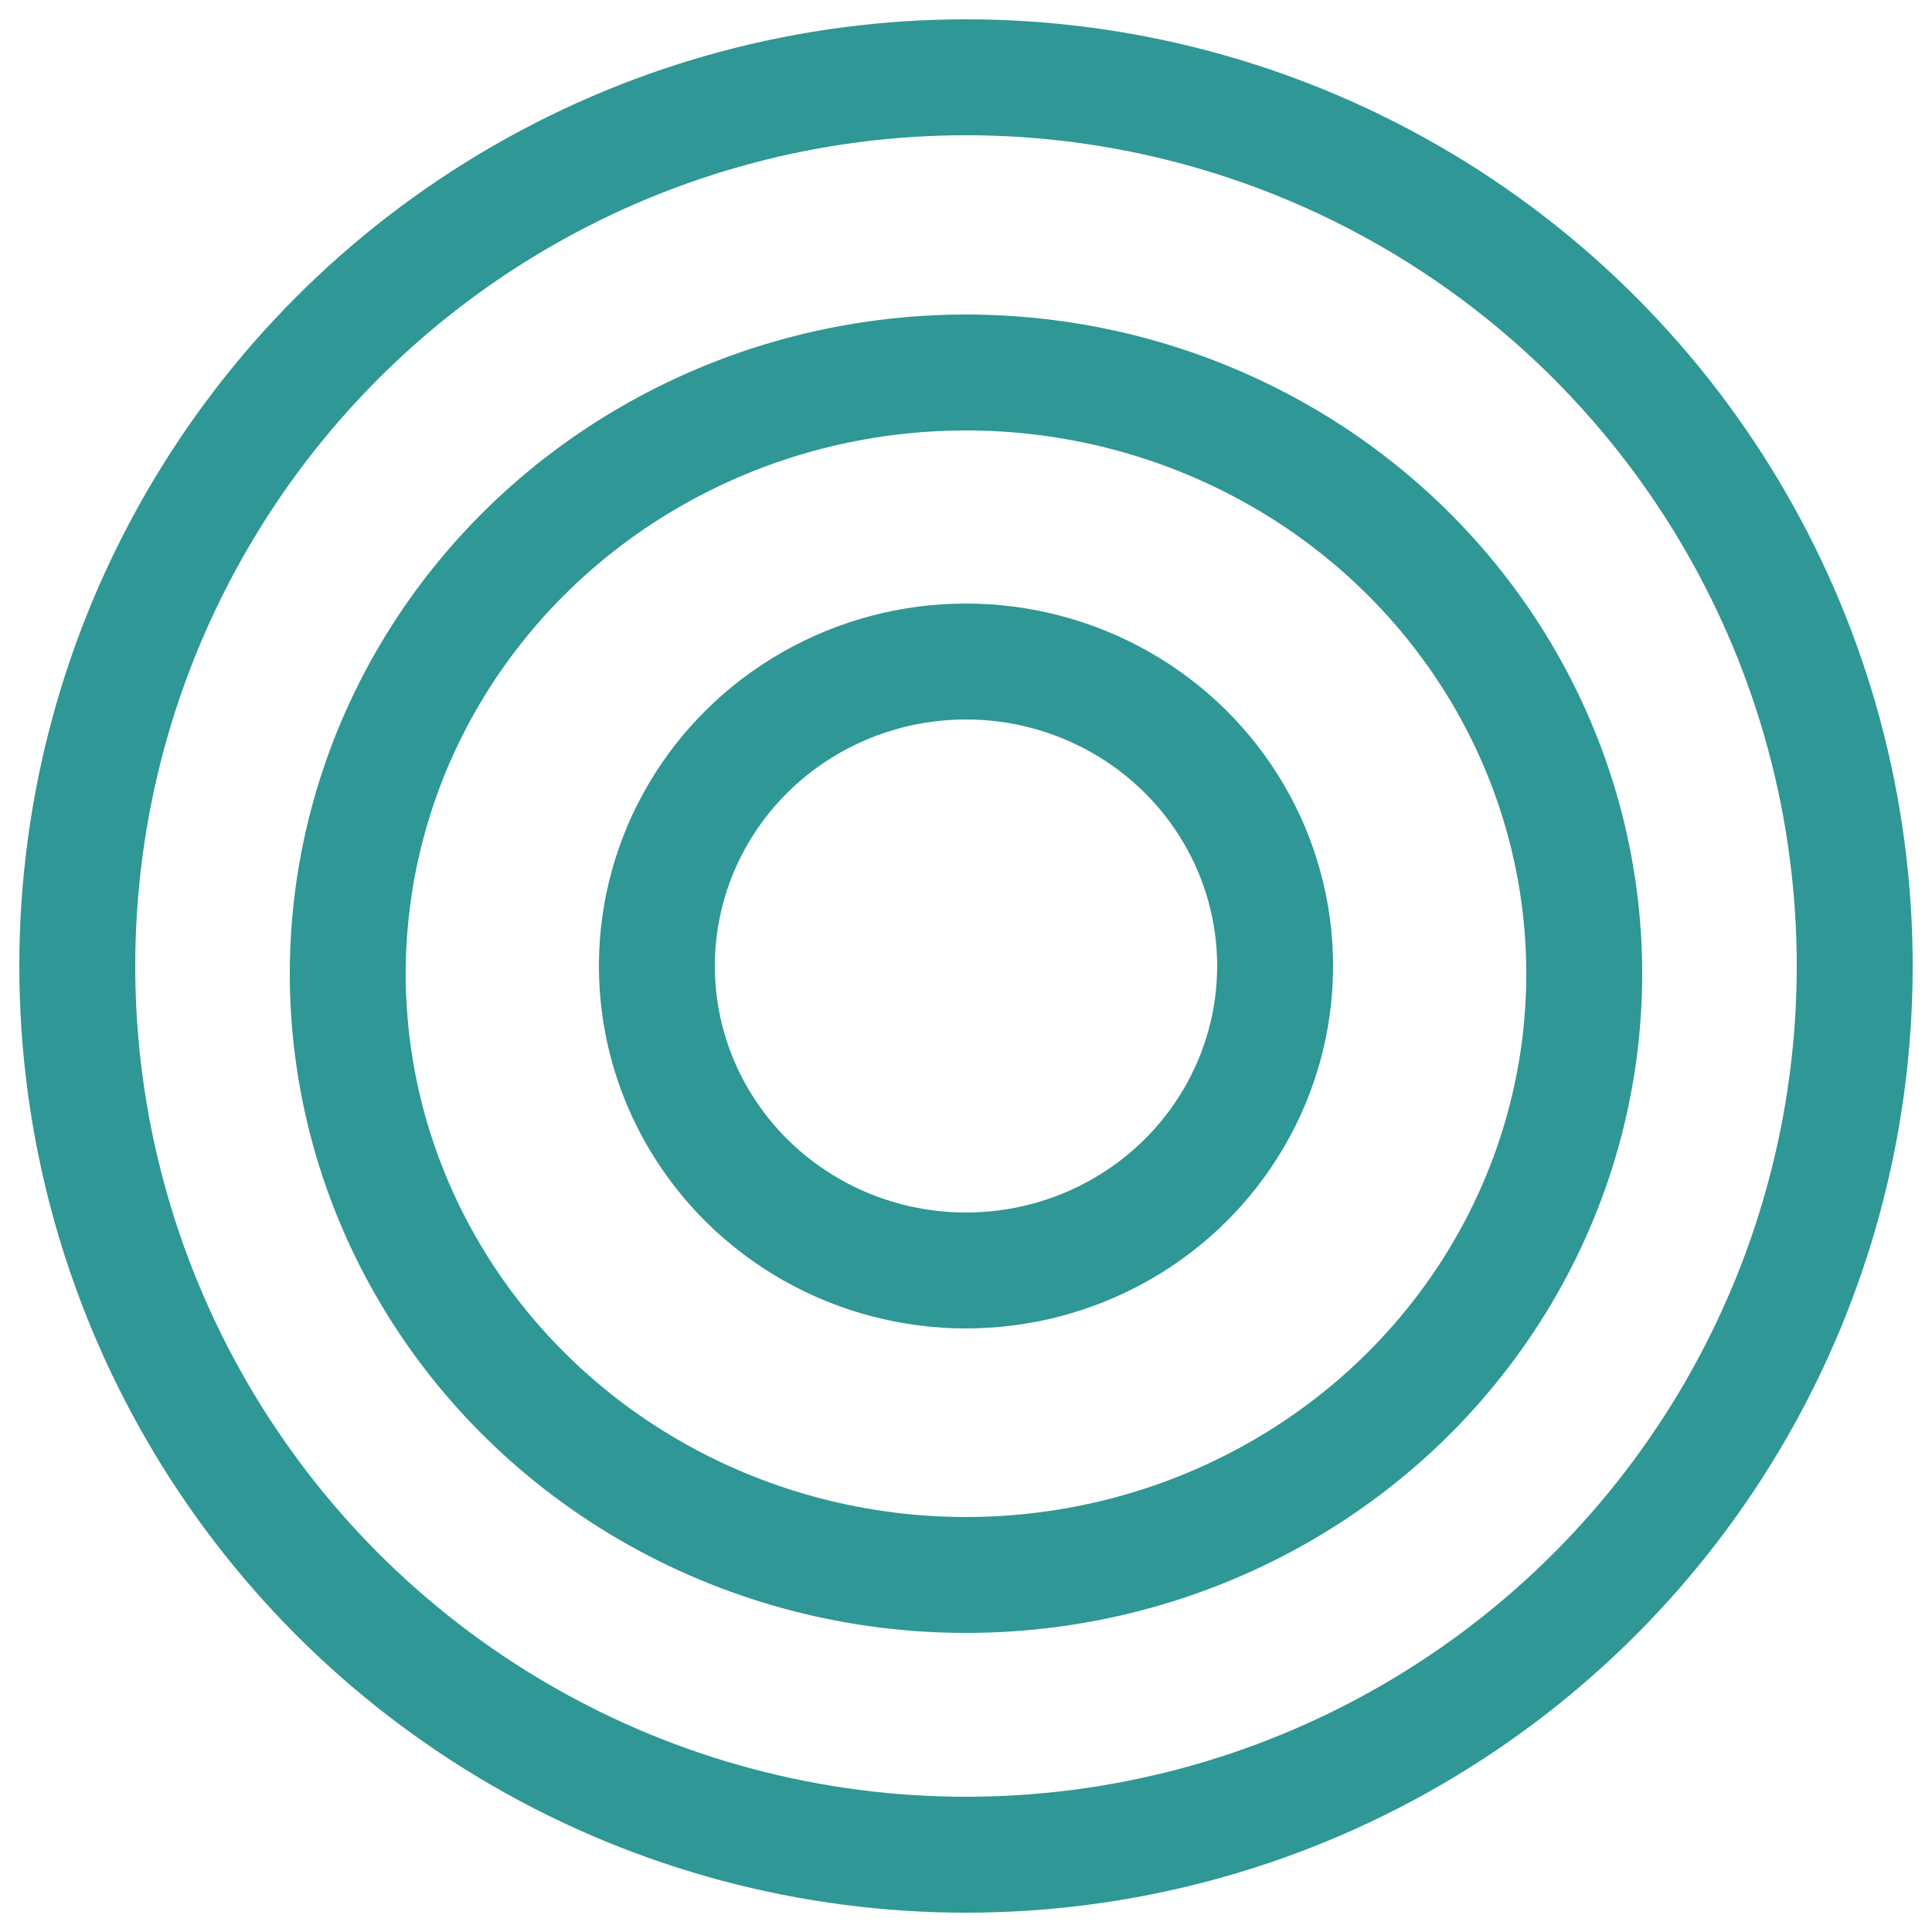
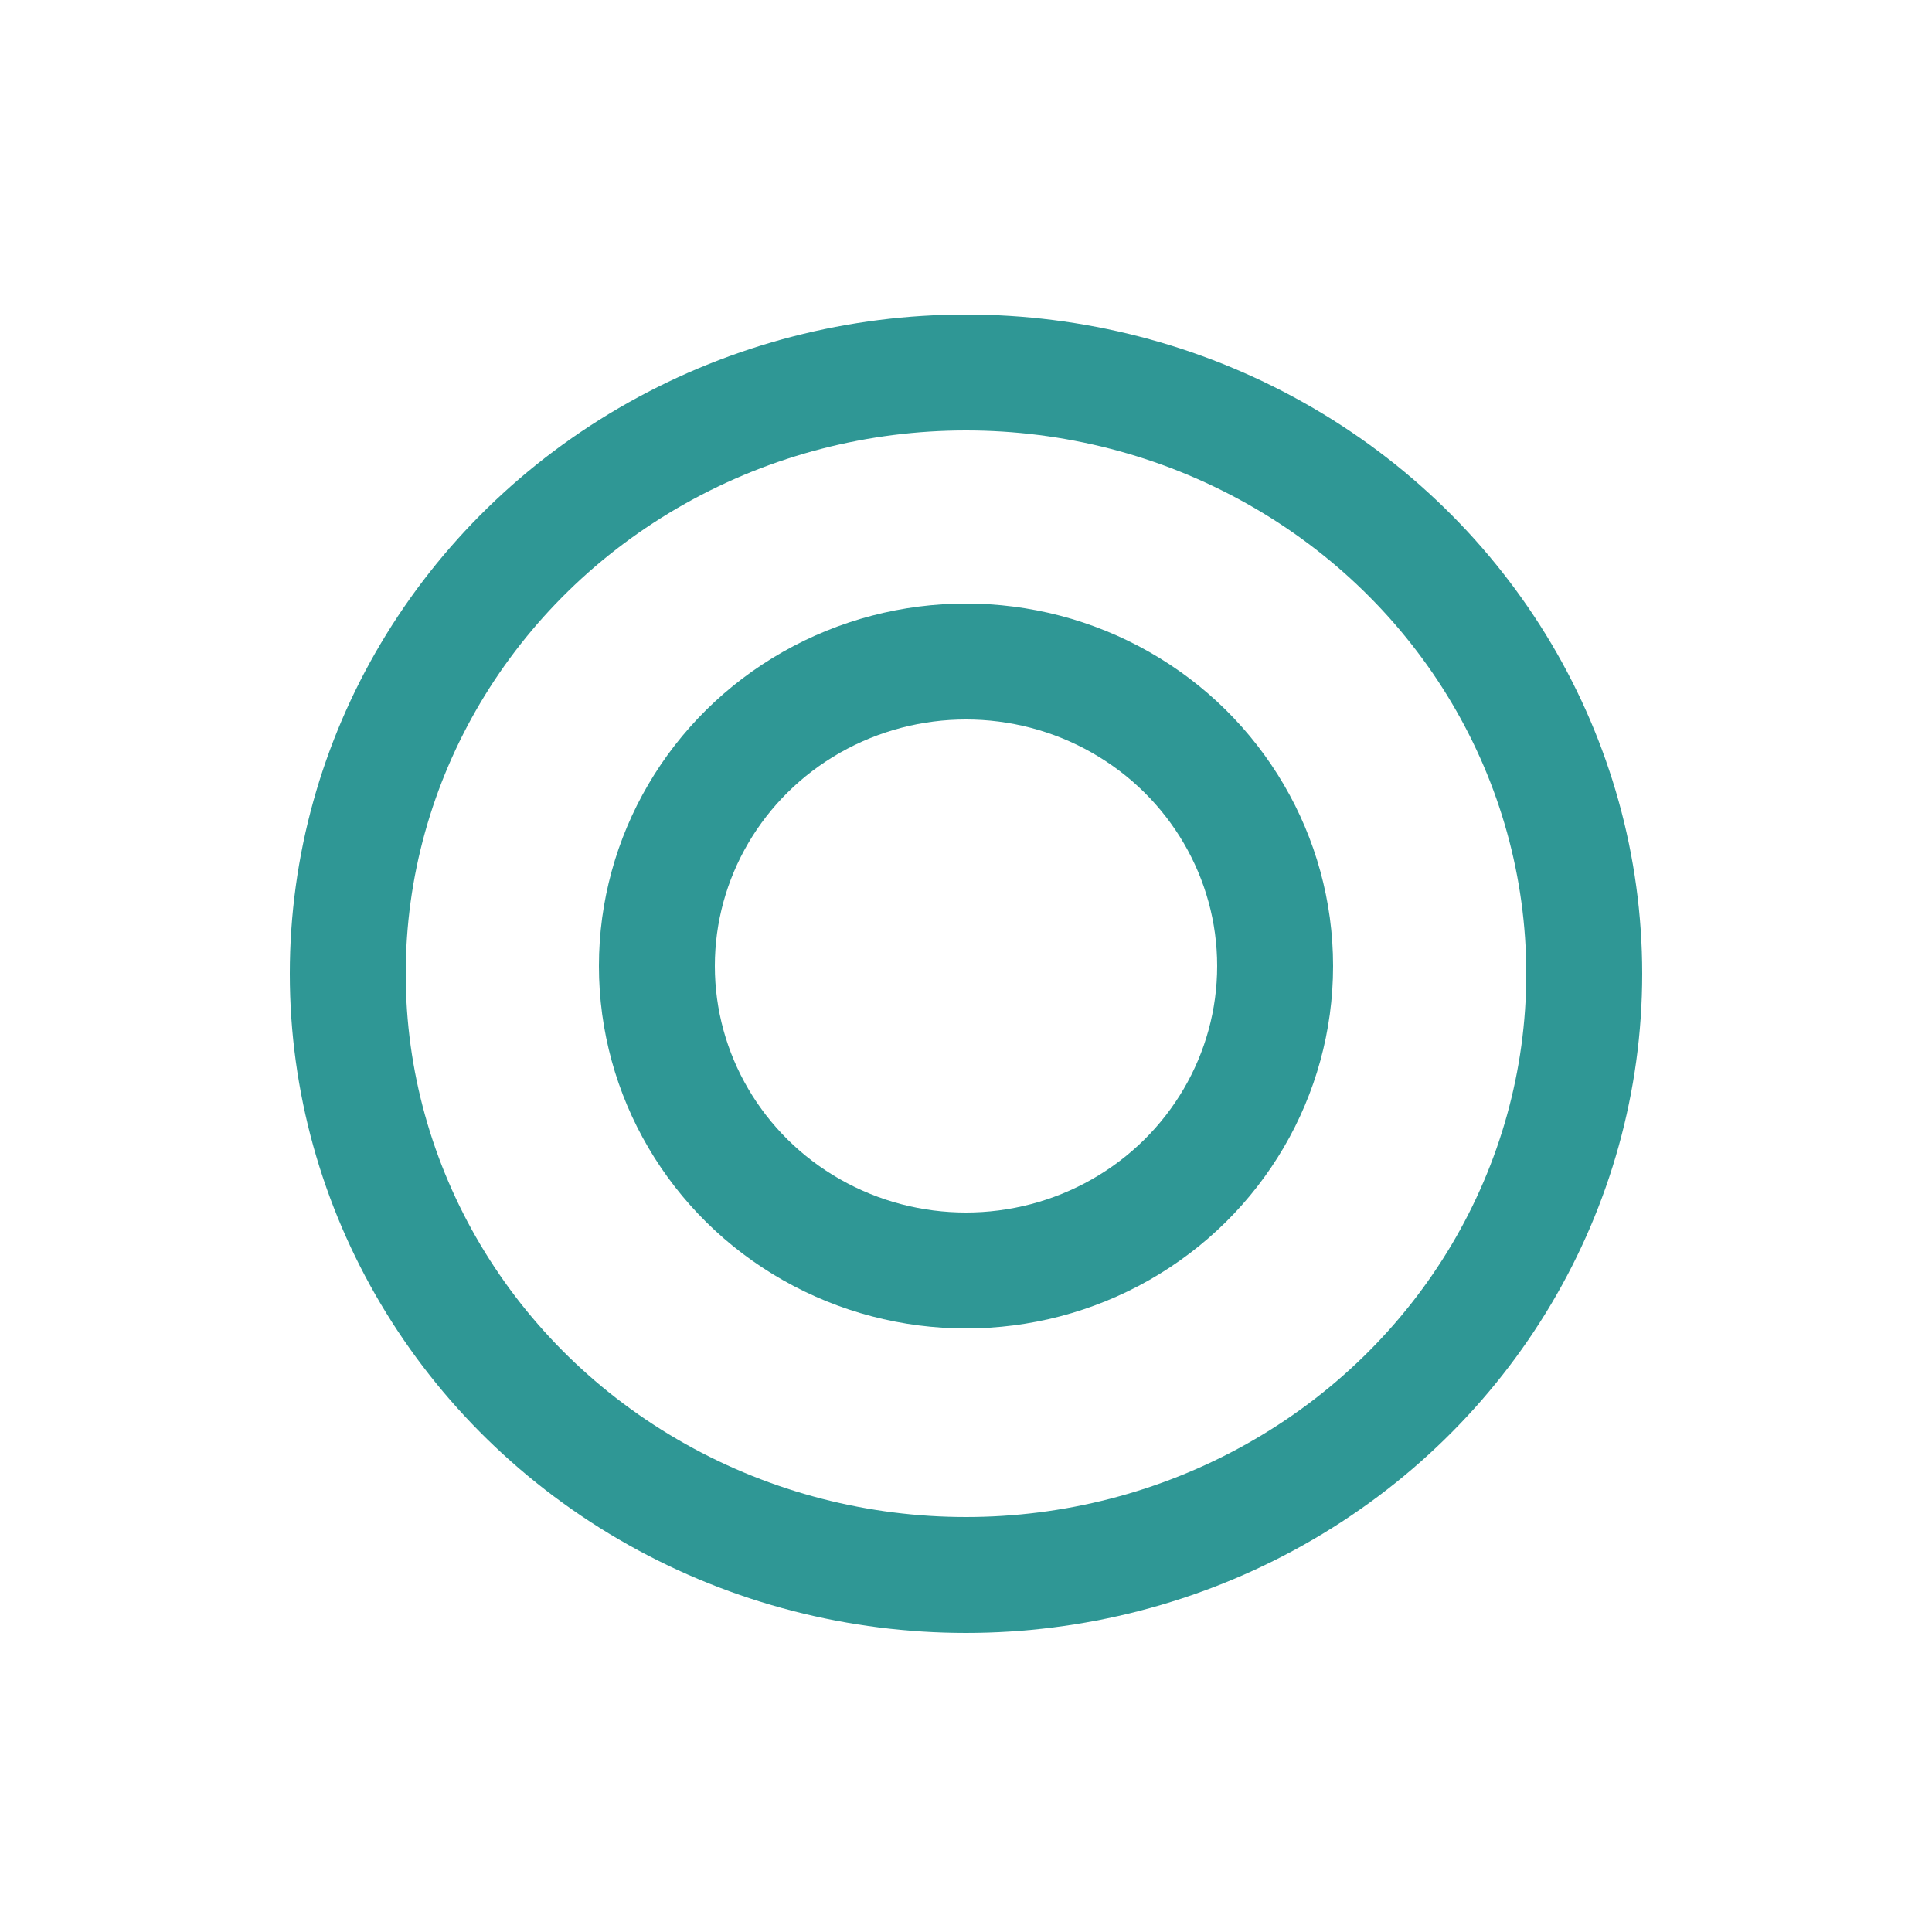
<svg xmlns="http://www.w3.org/2000/svg" version="1.1" x="0px" y="0px" width="50px" height="50px" viewBox="0 0 50 50" style="enable-background:new 0 0 50 50;" xml:space="preserve">
  <style type="text/css">
	.st0{fill:none;stroke:#2F9795;stroke-width:2;stroke-miterlimit:10;}
	.st1{fill:none;stroke:#2F9795;stroke-width:3;stroke-miterlimit:10;}
	.st2{fill:#FFFFFF;stroke:#2F9795;stroke-width:2;stroke-miterlimit:10;}
	.st3{fill:none;stroke:#2F9795;stroke-miterlimit:10;stroke-dasharray:0,0,0,0,0,0;}
	.st4{fill:none;stroke:#2F9795;stroke-miterlimit:10;}
	.st5{fill:none;stroke:#2F9795;stroke-linecap:round;stroke-miterlimit:10;}
	.st6{fill:none;stroke:#2F9795;stroke-width:2;stroke-linejoin:round;stroke-miterlimit:10;}
	.st7{fill:none;stroke:#2F9795;stroke-linejoin:round;stroke-miterlimit:10;}
	.st8{fill:none;stroke:#2F9795;stroke-width:2;stroke-linecap:round;stroke-miterlimit:10;}
	.st9{fill:none;stroke:#2F9795;stroke-width:3;stroke-linecap:round;stroke-miterlimit:10;}
	.st10{fill:#2F9795;}
	.st11{fill:none;stroke:#2F9795;stroke-width:1.5;stroke-miterlimit:10;}
	.st12{fill:#2F9795;stroke:#2F9795;stroke-width:0.7;stroke-miterlimit:10;}
	.st13{fill:#FFFFFF;stroke:#2F9795;stroke-width:3;stroke-miterlimit:10;}
	.st14{clip-path:url(#SVGID_2_);}
	.st15{fill:#FFFFFF;stroke:#2F9795;stroke-width:0.5;stroke-miterlimit:10;}
	.st16{fill:#2F9795;stroke:#2F9795;stroke-width:0.5;stroke-miterlimit:10;}
	.st17{opacity:0.1;enable-background:new    ;}
	.st18{fill:#060808;stroke:#2F9795;stroke-width:0.5;stroke-miterlimit:10;}
	.st19{clip-path:url(#SVGID_4_);}
	.st20{clip-path:url(#SVGID_6_);}
	.st21{clip-path:url(#SVGID_8_);}
	.st22{fill:none;stroke:#2E9795;stroke-width:4;stroke-linecap:round;stroke-linejoin:round;}
</style>
  <g id="NEXUS_WEFE">
-     <circle class="st1" cx="25" cy="25" r="23" />
    <ellipse class="st1" cx="25" cy="25.2" rx="16" ry="15.56" />
    <ellipse class="st1" cx="25" cy="25" rx="8" ry="7.88" />
  </g>
  <g id="Changement_climatique">
</g>
  <g id="NBS">
</g>
  <g id="_Eaux_non_conventionnelles">
</g>
  <g id="SI_sur_l_x2019_eau">
</g>
  <g id="Assainissement_eau_potable">
</g>
  <g id="GIRE">
</g>
</svg>